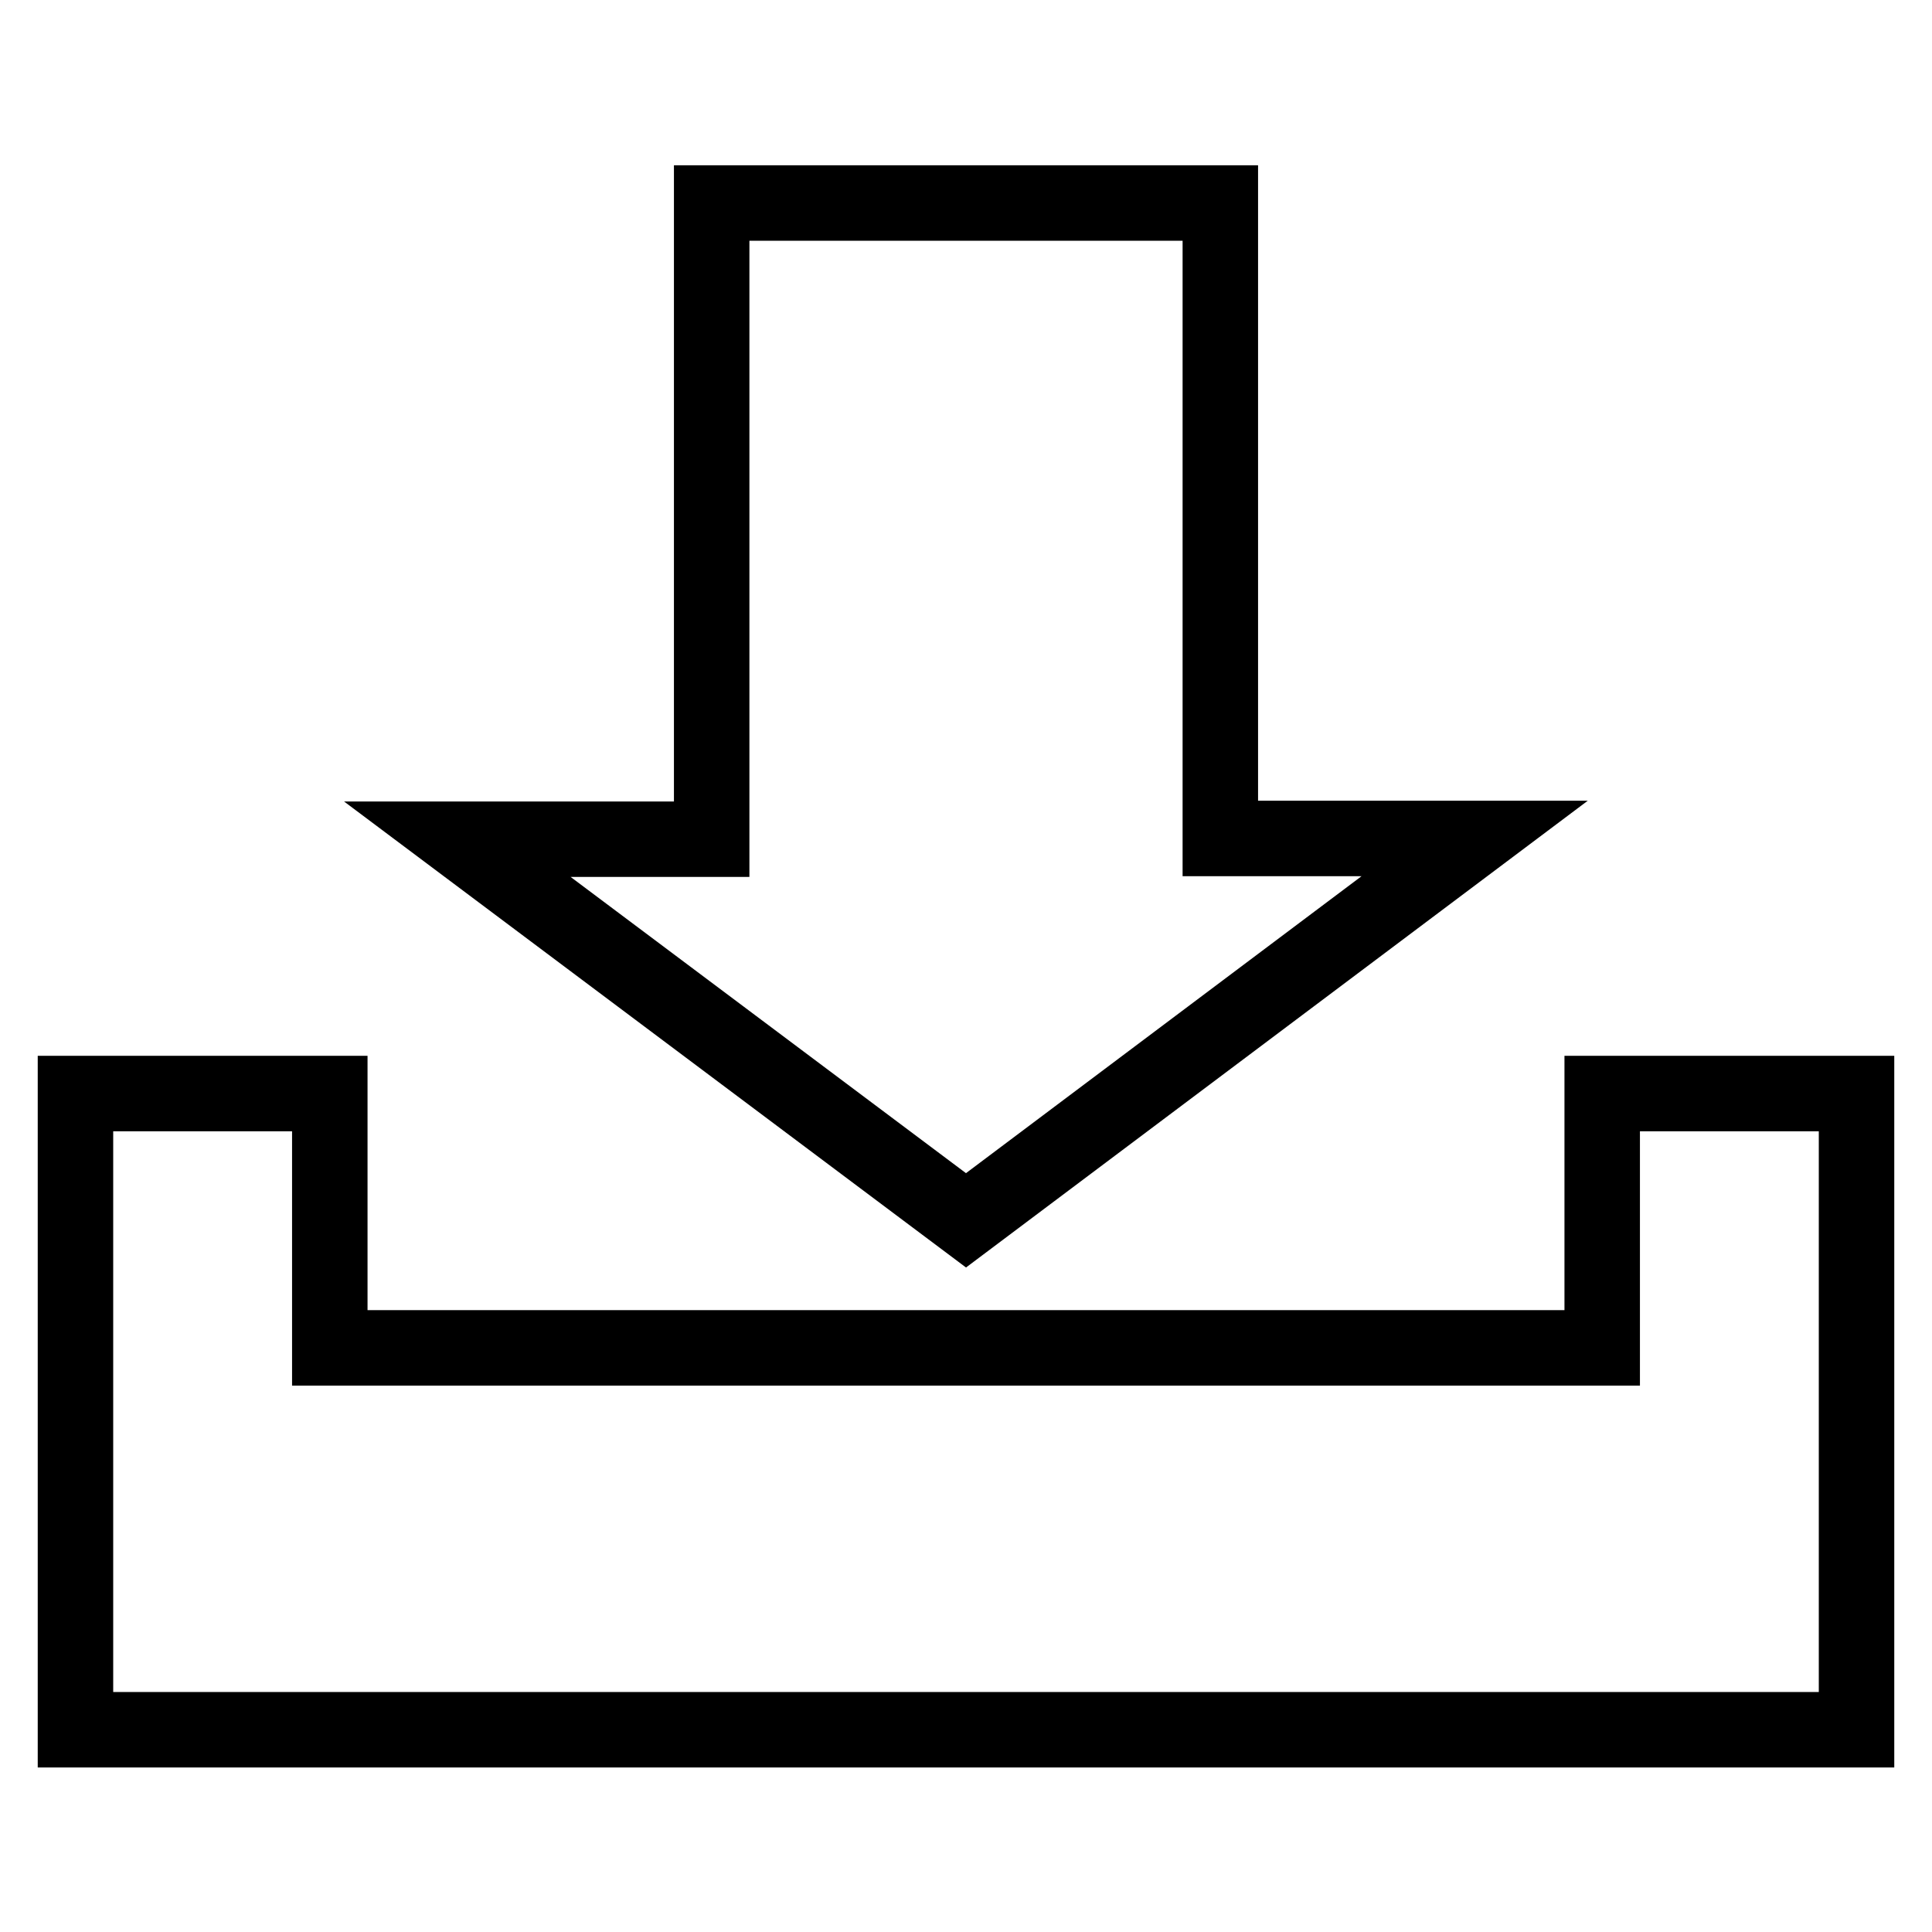
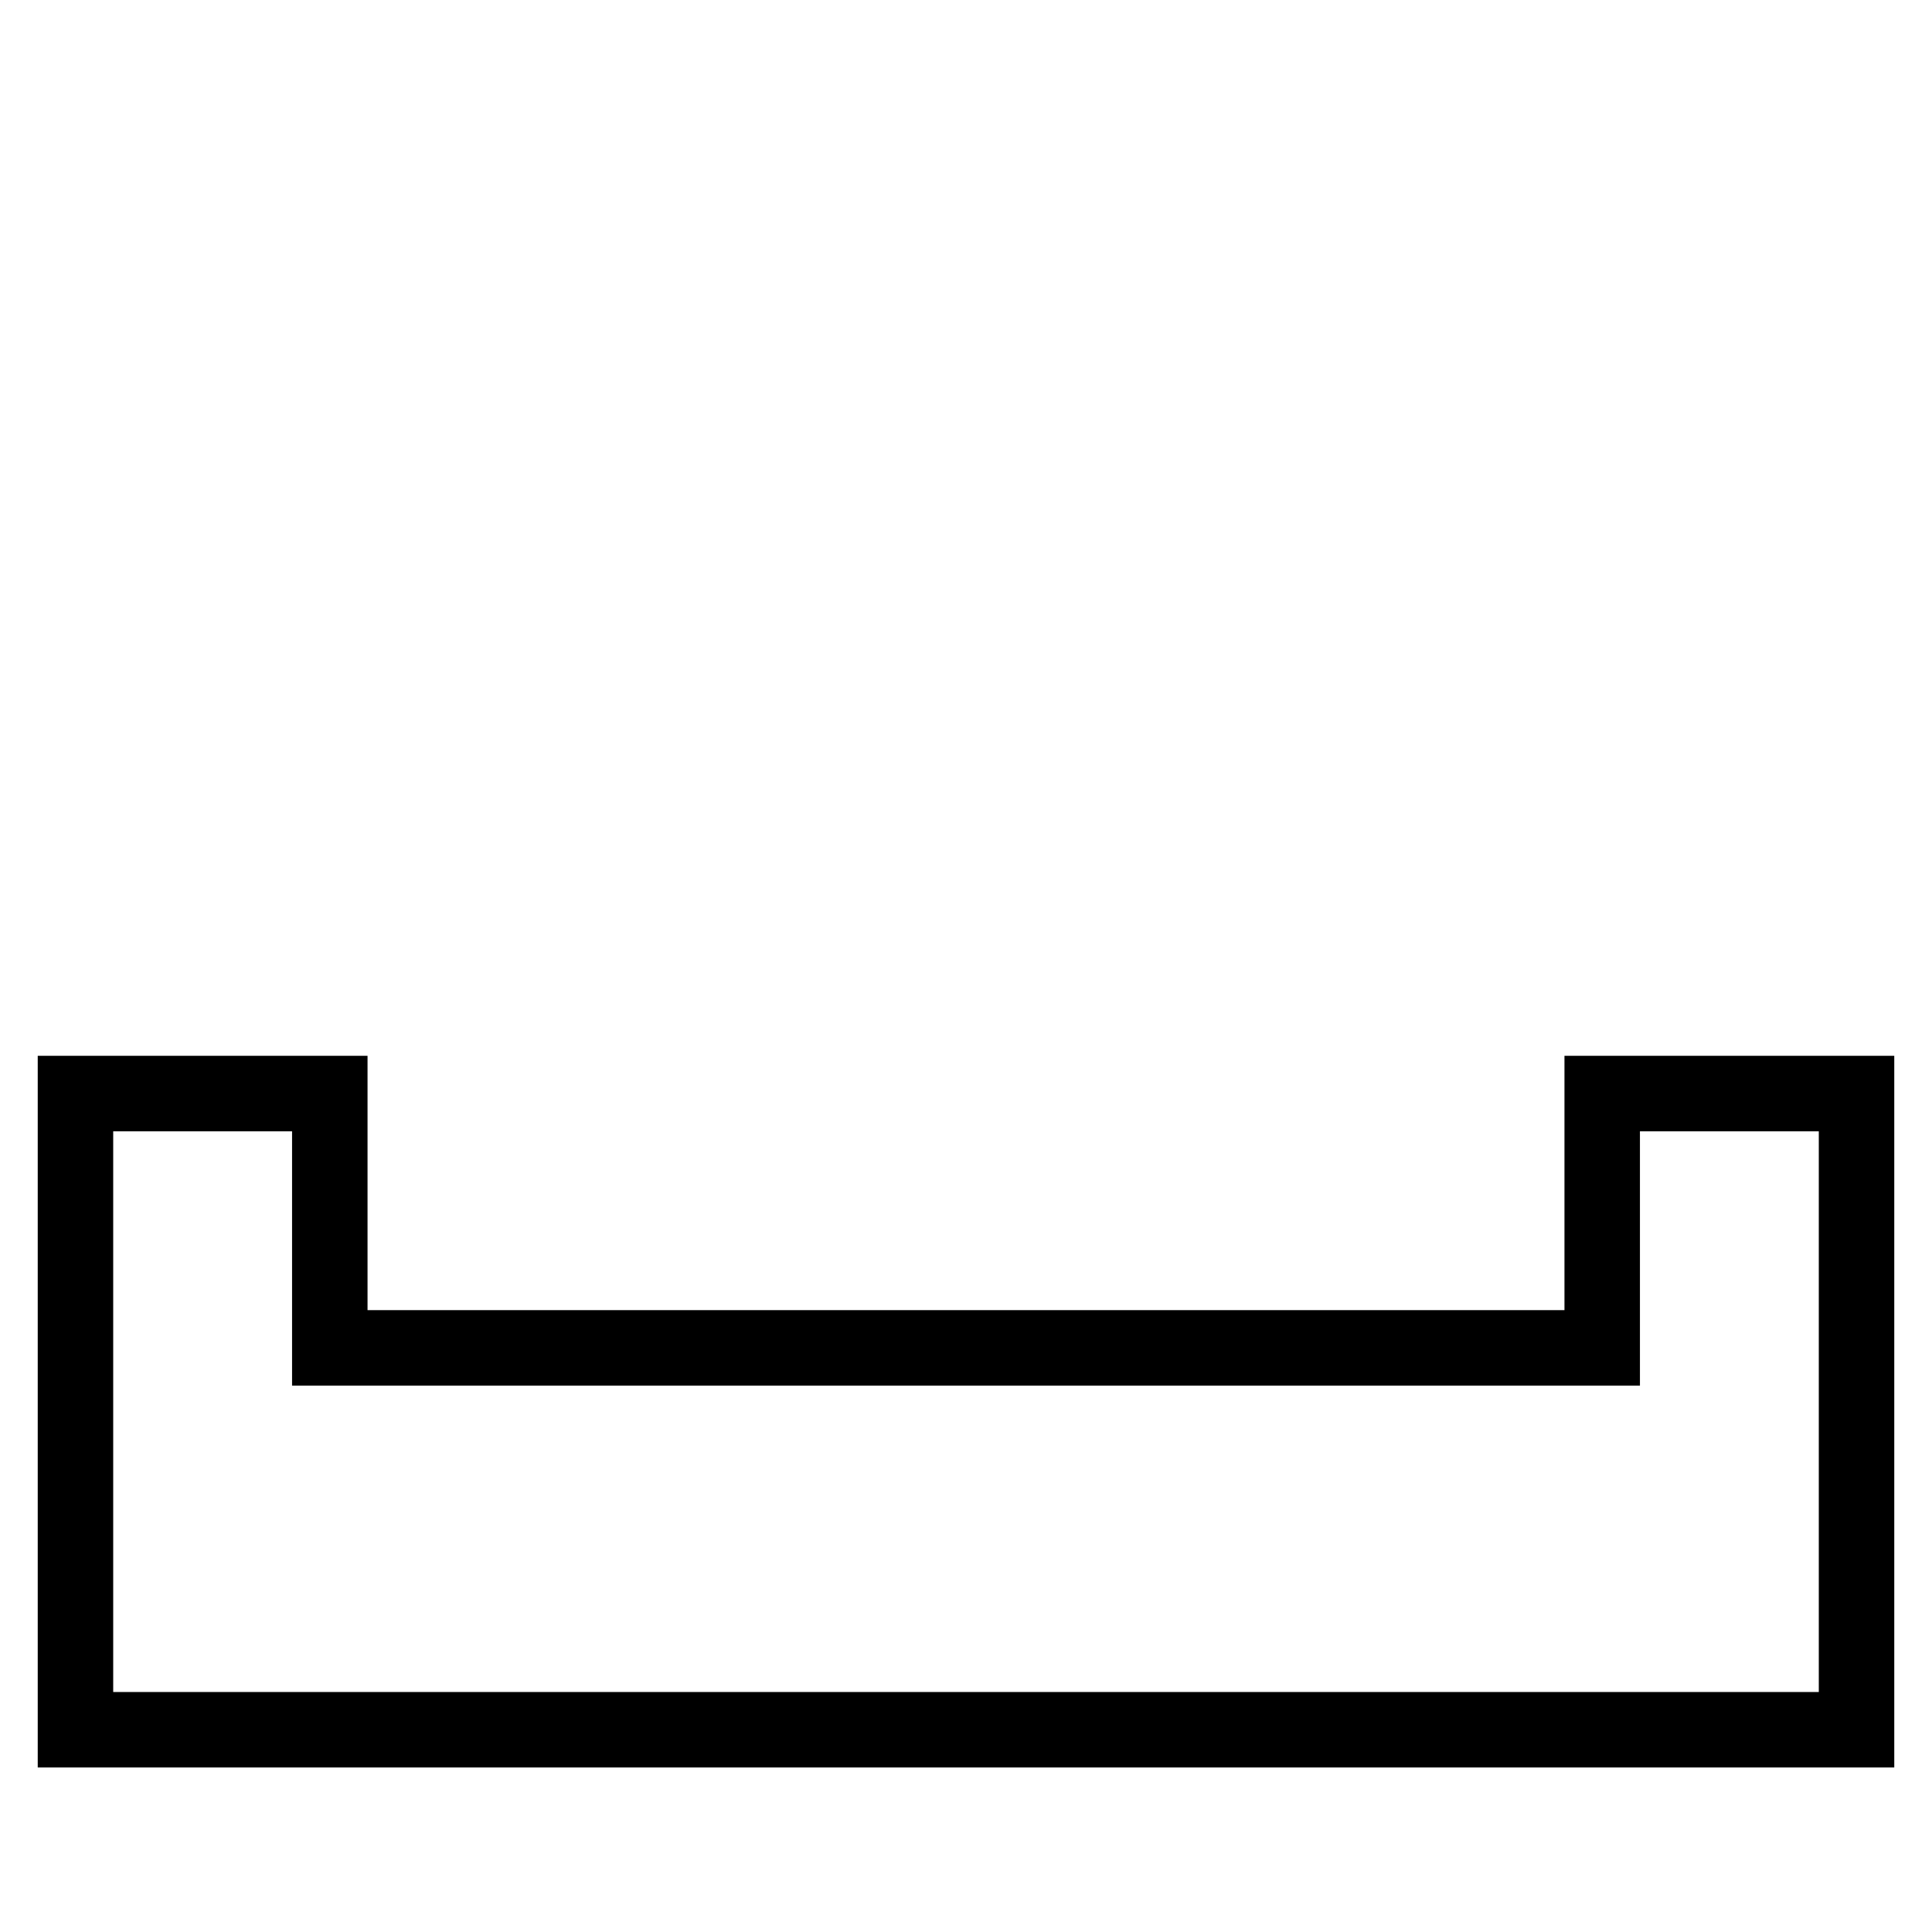
<svg xmlns="http://www.w3.org/2000/svg" version="1.1" x="0px" y="0px" viewBox="0 0 256 256" enable-background="new 0 0 256 256" xml:space="preserve">
  <g>
-     <path stroke-width="10" fill-opacity="0" stroke="#000000" d="M128,161.7l67.4-50.6h-33.7V26.9H94.3v84.3H60.6L128,161.7L128,161.7z" />
    <path stroke-width="10" fill-opacity="0" stroke="#000000" d="M212.3,144.9v33.7H43.7v-33.7H10v84.3h236v-84.3H212.3L212.3,144.9z" />
  </g>
</svg>